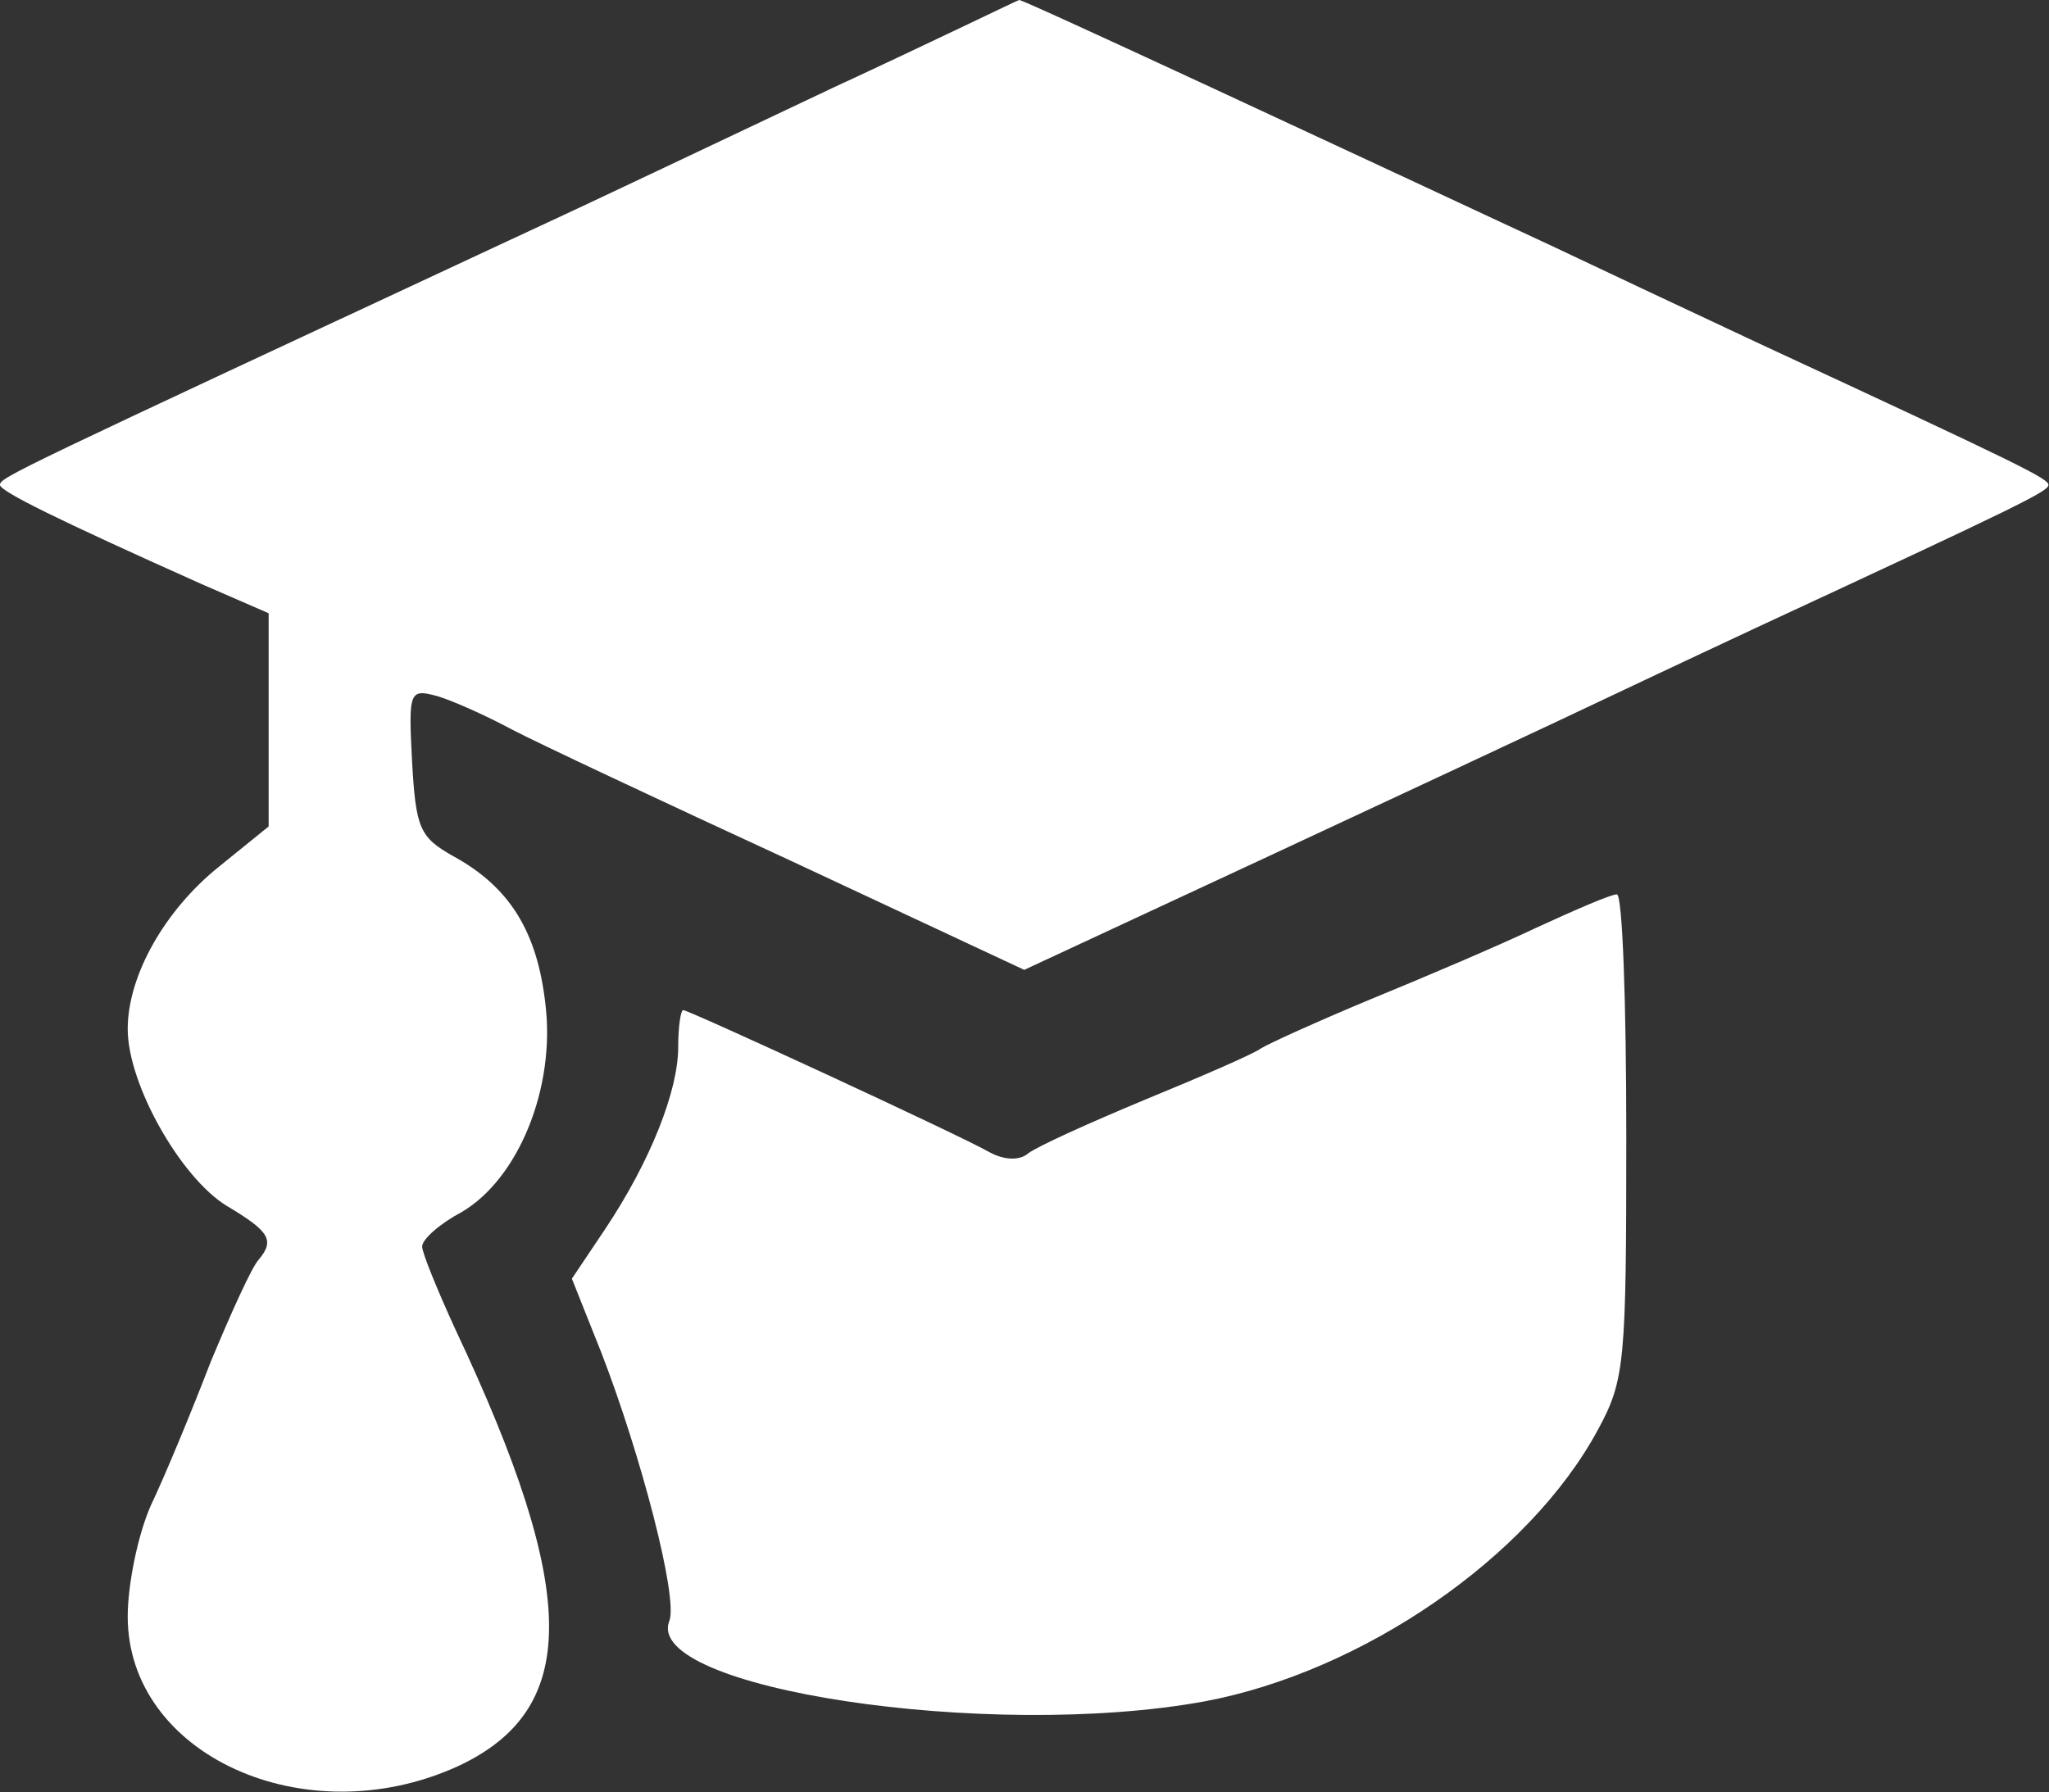
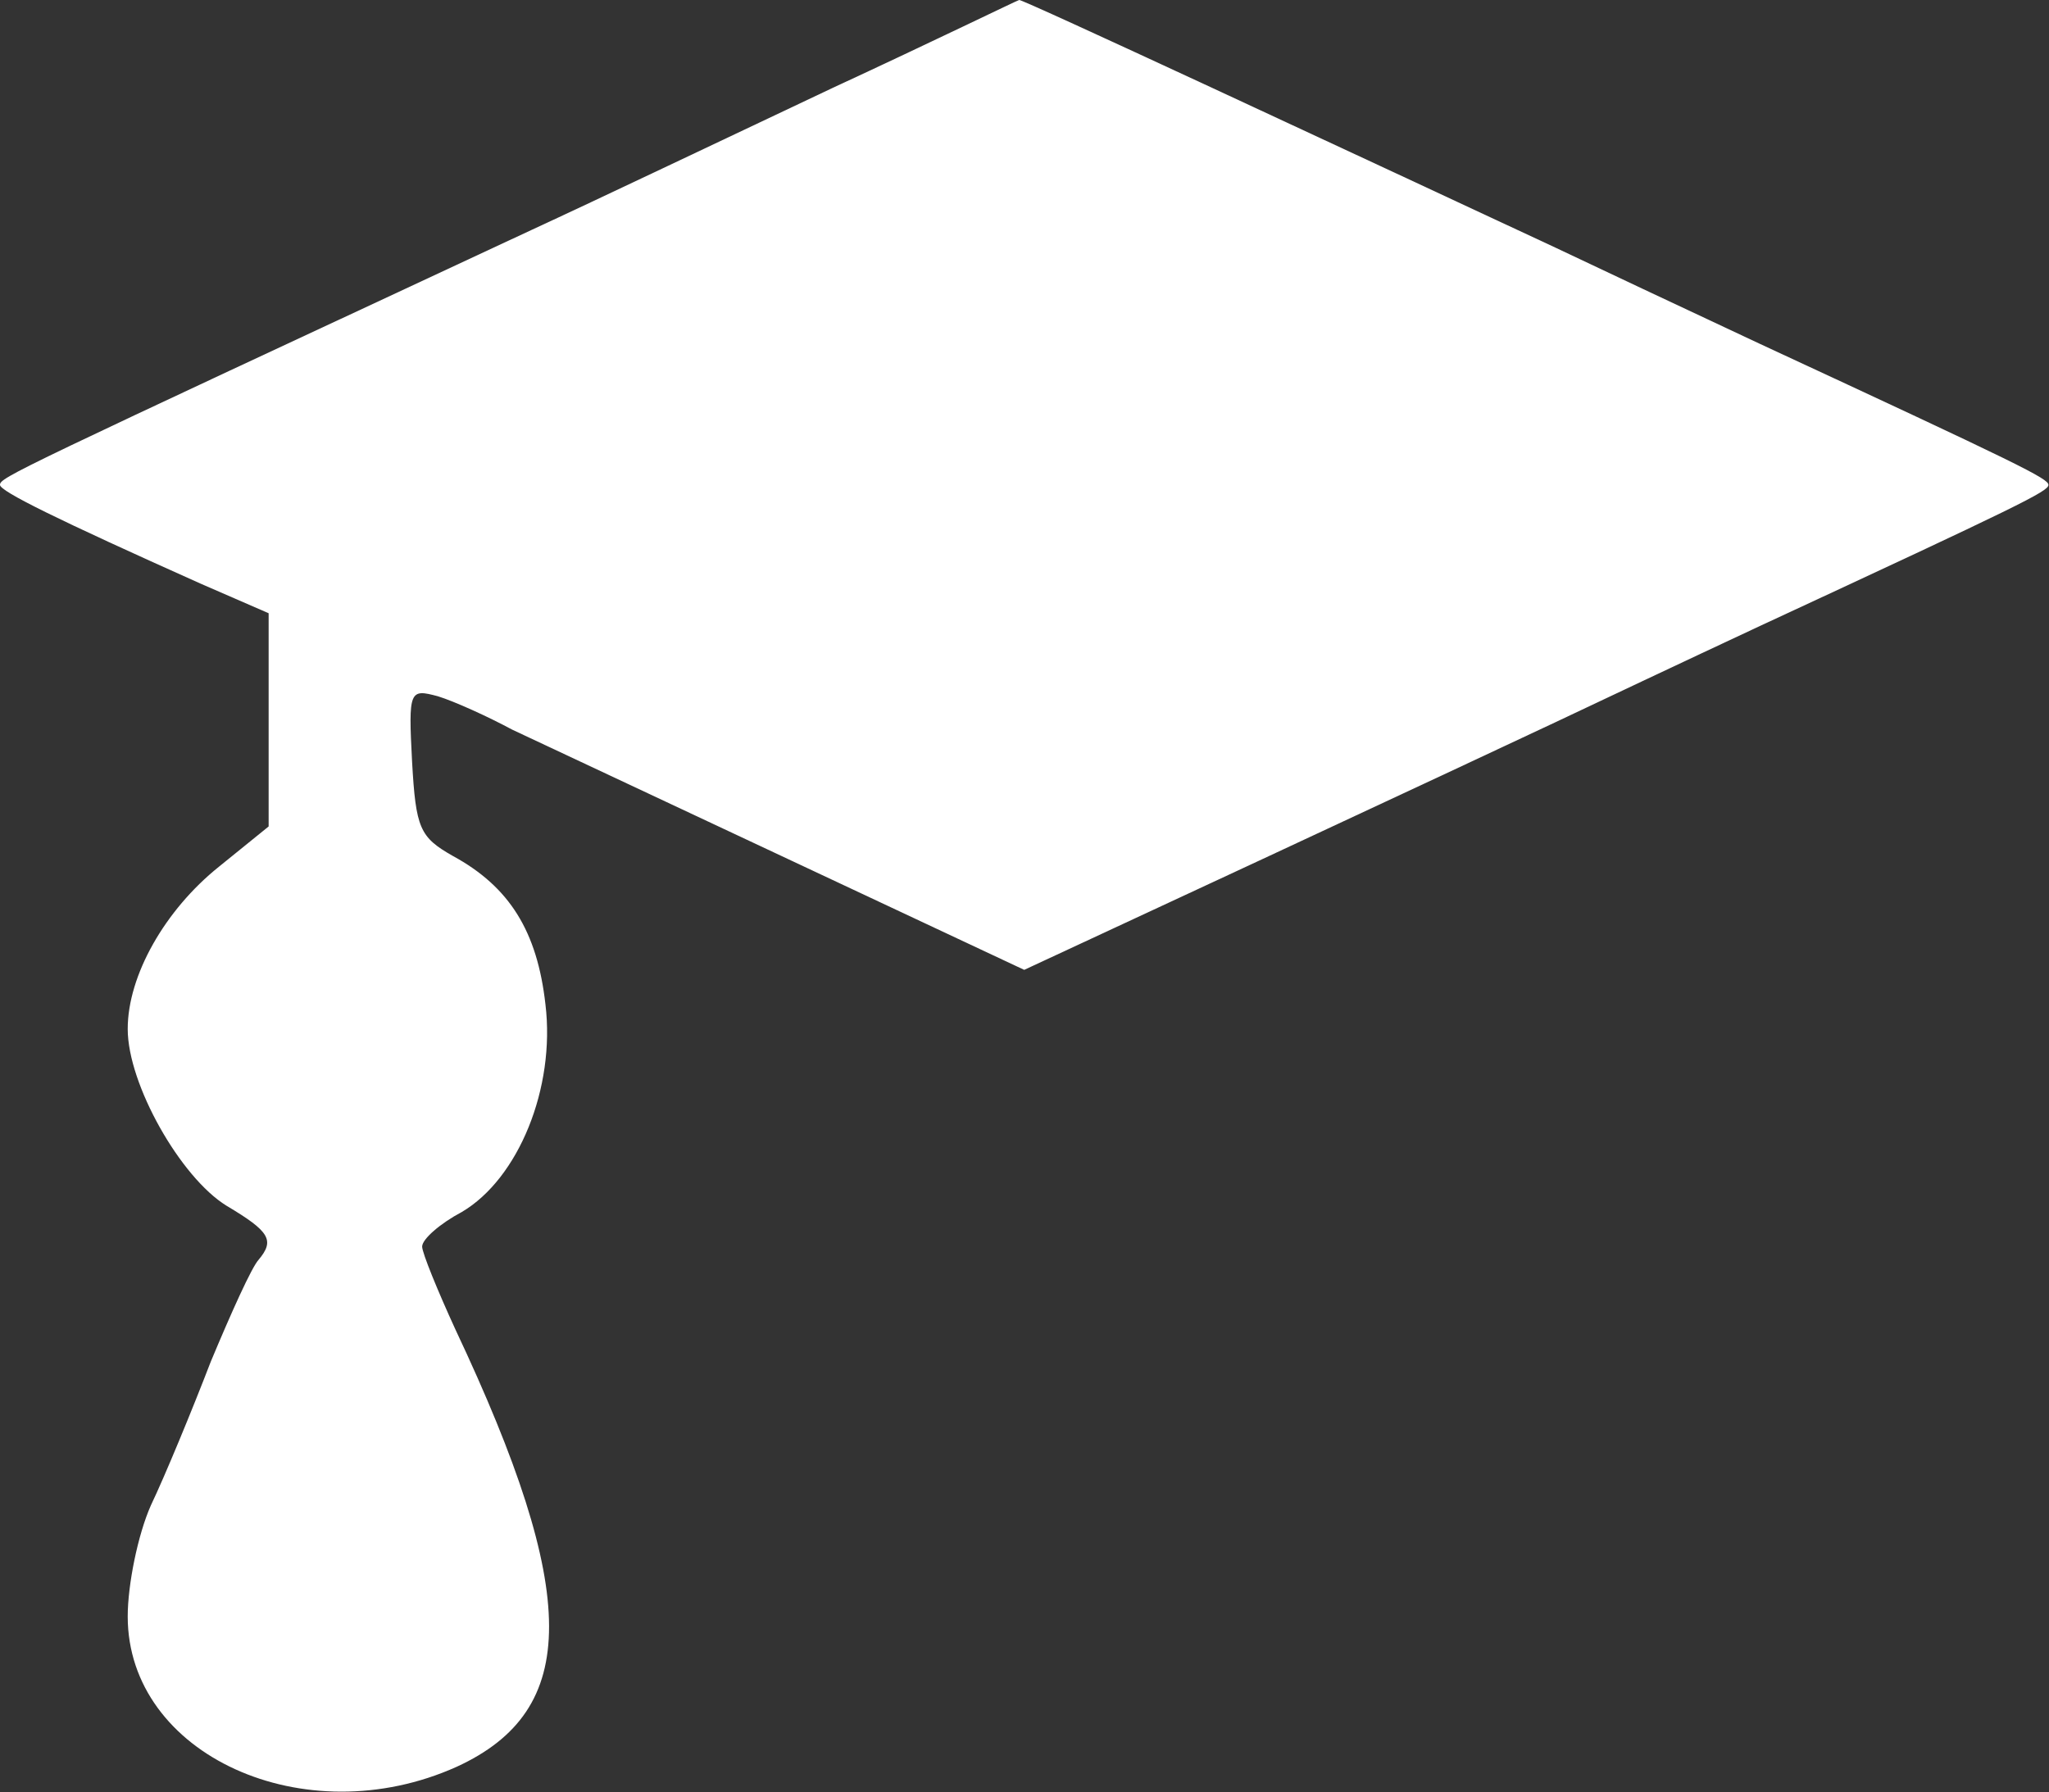
<svg xmlns="http://www.w3.org/2000/svg" width="32.569" height="28.492" viewBox="0 0 32.569 28.492" fill="none">
  <rect x="0" y="0" width="32.569" height="28.492" fill="#333333" stroke="none" />
  <desc>
			Created with Pixso.
	</desc>
  <defs />
-   <path id="Vector" d="M13.23 1.4C11.6 2.17 9.46 3.19 8.44 3.66C0.18 7.51 0 7.59 0 7.71C0 7.81 0.91 8.26 3.19 9.28L4.27 9.75L4.27 11.43L4.27 13.14L3.48 13.78C2.62 14.47 2.03 15.51 2.03 16.36C2.03 17.24 2.87 18.72 3.6 19.17C4.29 19.58 4.37 19.72 4.11 20.03C4 20.15 3.68 20.86 3.35 21.65C3.05 22.43 2.62 23.47 2.4 23.93C2.19 24.4 2.03 25.2 2.03 25.7C2.03 27.9 4.84 29.18 7.26 28.09C9.22 27.19 9.22 25.34 7.24 21.14C6.96 20.53 6.71 19.92 6.71 19.82C6.71 19.7 7 19.45 7.34 19.27C8.24 18.74 8.83 17.3 8.67 15.97C8.54 14.81 8.1 14.1 7.2 13.61C6.67 13.31 6.61 13.17 6.55 12.11C6.49 10.97 6.51 10.95 6.96 11.07C7.22 11.15 7.75 11.39 8.14 11.6C8.52 11.8 10.52 12.74 12.58 13.69L16.28 15.42L20 13.69C22.04 12.74 24.18 11.74 24.73 11.48C25.3 11.21 26.76 10.52 27.98 9.95C32.14 8.02 32.56 7.81 32.56 7.71C32.56 7.61 32.14 7.4 27.98 5.47C26.76 4.9 25.3 4.21 24.73 3.94C21.47 2.42 16.22 -0.03 16.2 0C16.18 0 14.85 0.65 13.23 1.4Z" fill="#FFFFFF" fill-opacity="1" fill-rule="nonzero" />
-   <path id="Vector" d="M24.42 14.75C23.81 15.04 22.61 15.55 21.78 15.89C20.94 16.24 20.17 16.59 20.04 16.67C19.94 16.75 19.11 17.11 18.21 17.48C17.32 17.85 16.48 18.23 16.34 18.34C16.2 18.46 15.95 18.44 15.73 18.32C15.26 18.05 10.95 16.06 10.86 16.06C10.82 16.06 10.78 16.32 10.78 16.65C10.78 17.34 10.34 18.46 9.62 19.54L9.09 20.33L9.56 21.51C10.19 23.14 10.78 25.4 10.64 25.77C10.21 26.84 15.71 27.68 19.15 27.05C21.65 26.58 24.3 24.77 25.4 22.73C25.83 21.94 25.85 21.65 25.85 18.05C25.85 15.95 25.79 14.22 25.7 14.22C25.6 14.22 25.03 14.47 24.42 14.75Z" fill="#FFFFFF" fill-opacity="1" fill-rule="nonzero" />
+   <path id="Vector" d="M13.23 1.4C11.6 2.17 9.46 3.19 8.44 3.66C0.18 7.51 0 7.59 0 7.71C0 7.81 0.91 8.26 3.19 9.28L4.27 9.75L4.27 11.43L4.27 13.14L3.48 13.78C2.62 14.47 2.03 15.51 2.03 16.36C2.03 17.24 2.87 18.72 3.6 19.17C4.29 19.58 4.37 19.72 4.11 20.03C4 20.15 3.68 20.86 3.35 21.65C3.05 22.43 2.62 23.47 2.4 23.93C2.19 24.4 2.03 25.2 2.03 25.7C2.03 27.9 4.84 29.18 7.26 28.09C9.22 27.19 9.22 25.34 7.24 21.14C6.96 20.53 6.71 19.92 6.71 19.82C6.71 19.7 7 19.45 7.34 19.27C8.24 18.74 8.83 17.3 8.67 15.97C8.54 14.81 8.1 14.1 7.2 13.61C6.67 13.31 6.61 13.17 6.55 12.11C6.49 10.97 6.51 10.95 6.96 11.07C7.22 11.15 7.75 11.39 8.14 11.6L16.28 15.42L20 13.69C22.04 12.74 24.18 11.74 24.73 11.48C25.3 11.21 26.76 10.52 27.98 9.95C32.14 8.02 32.56 7.81 32.56 7.71C32.56 7.61 32.14 7.4 27.98 5.47C26.76 4.9 25.3 4.21 24.73 3.94C21.47 2.42 16.22 -0.03 16.2 0C16.18 0 14.85 0.65 13.23 1.4Z" fill="#FFFFFF" fill-opacity="1" fill-rule="nonzero" />
</svg>